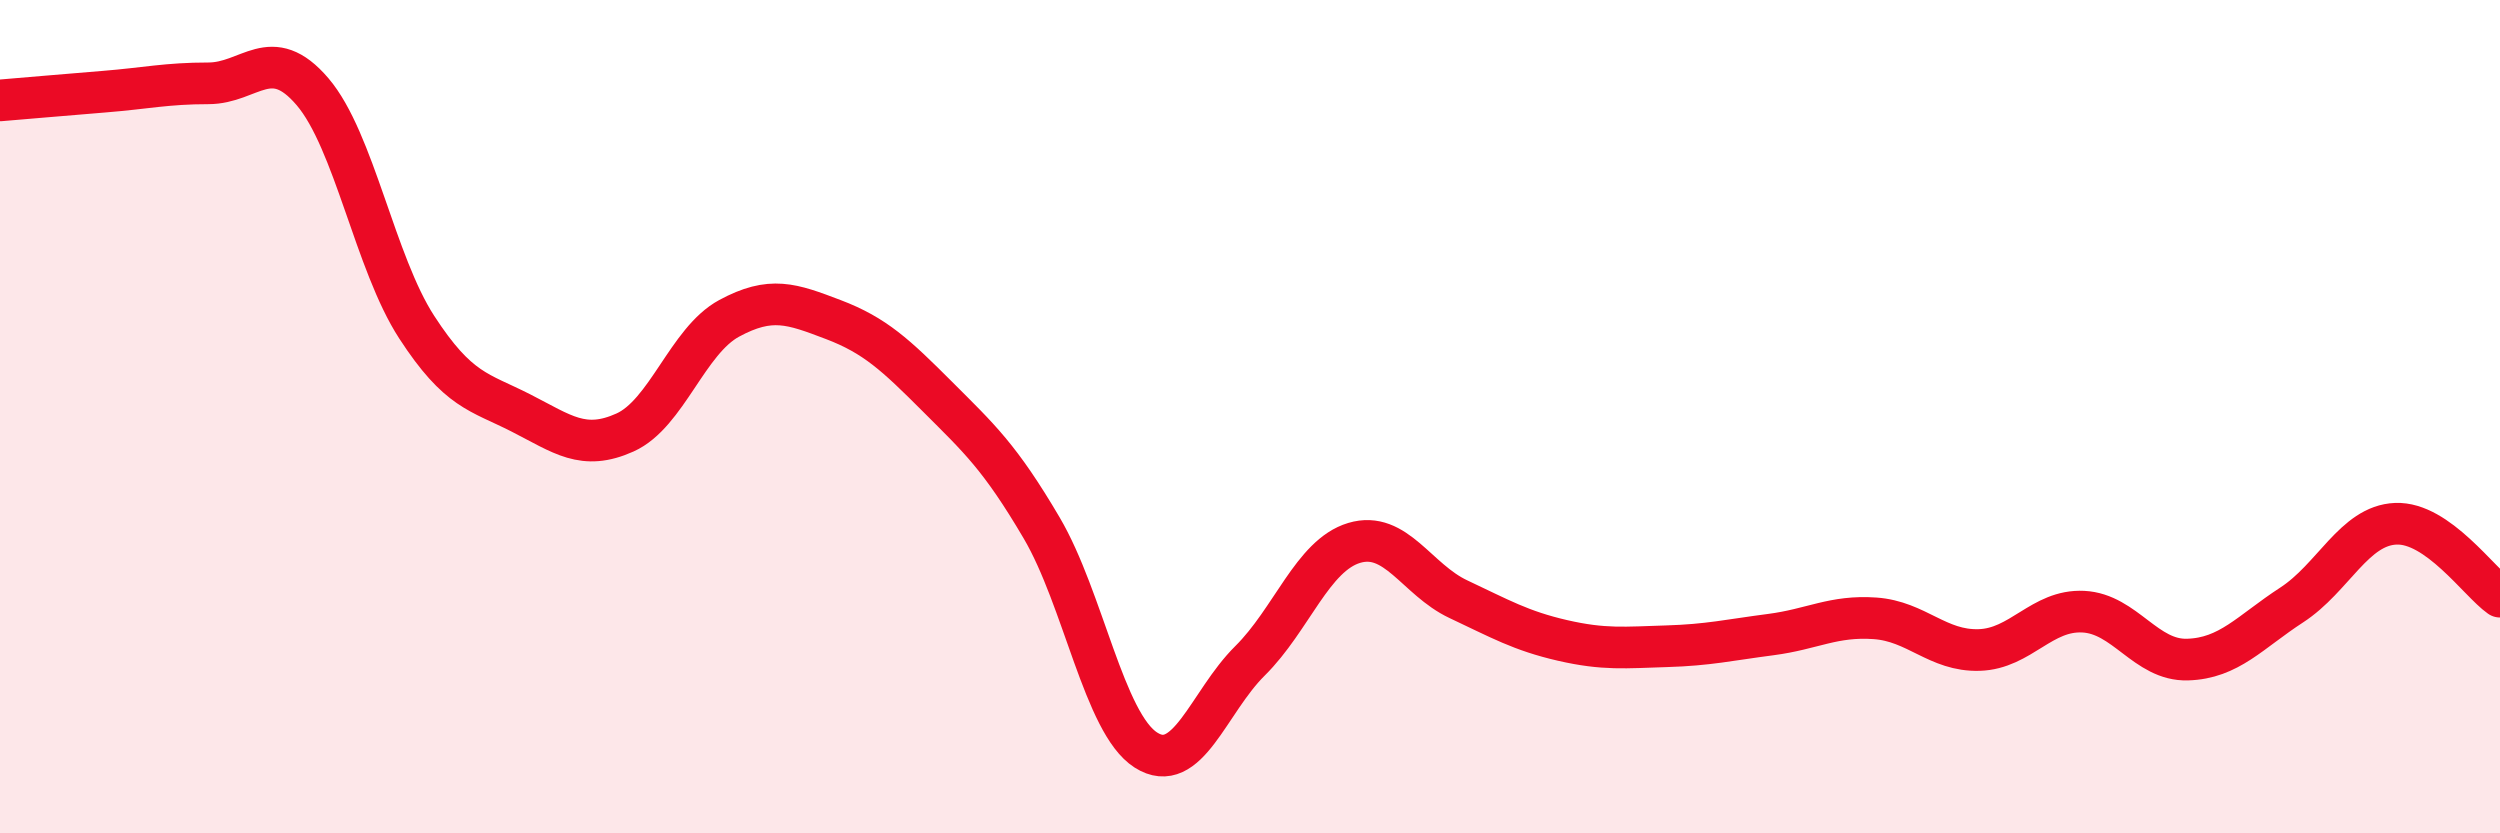
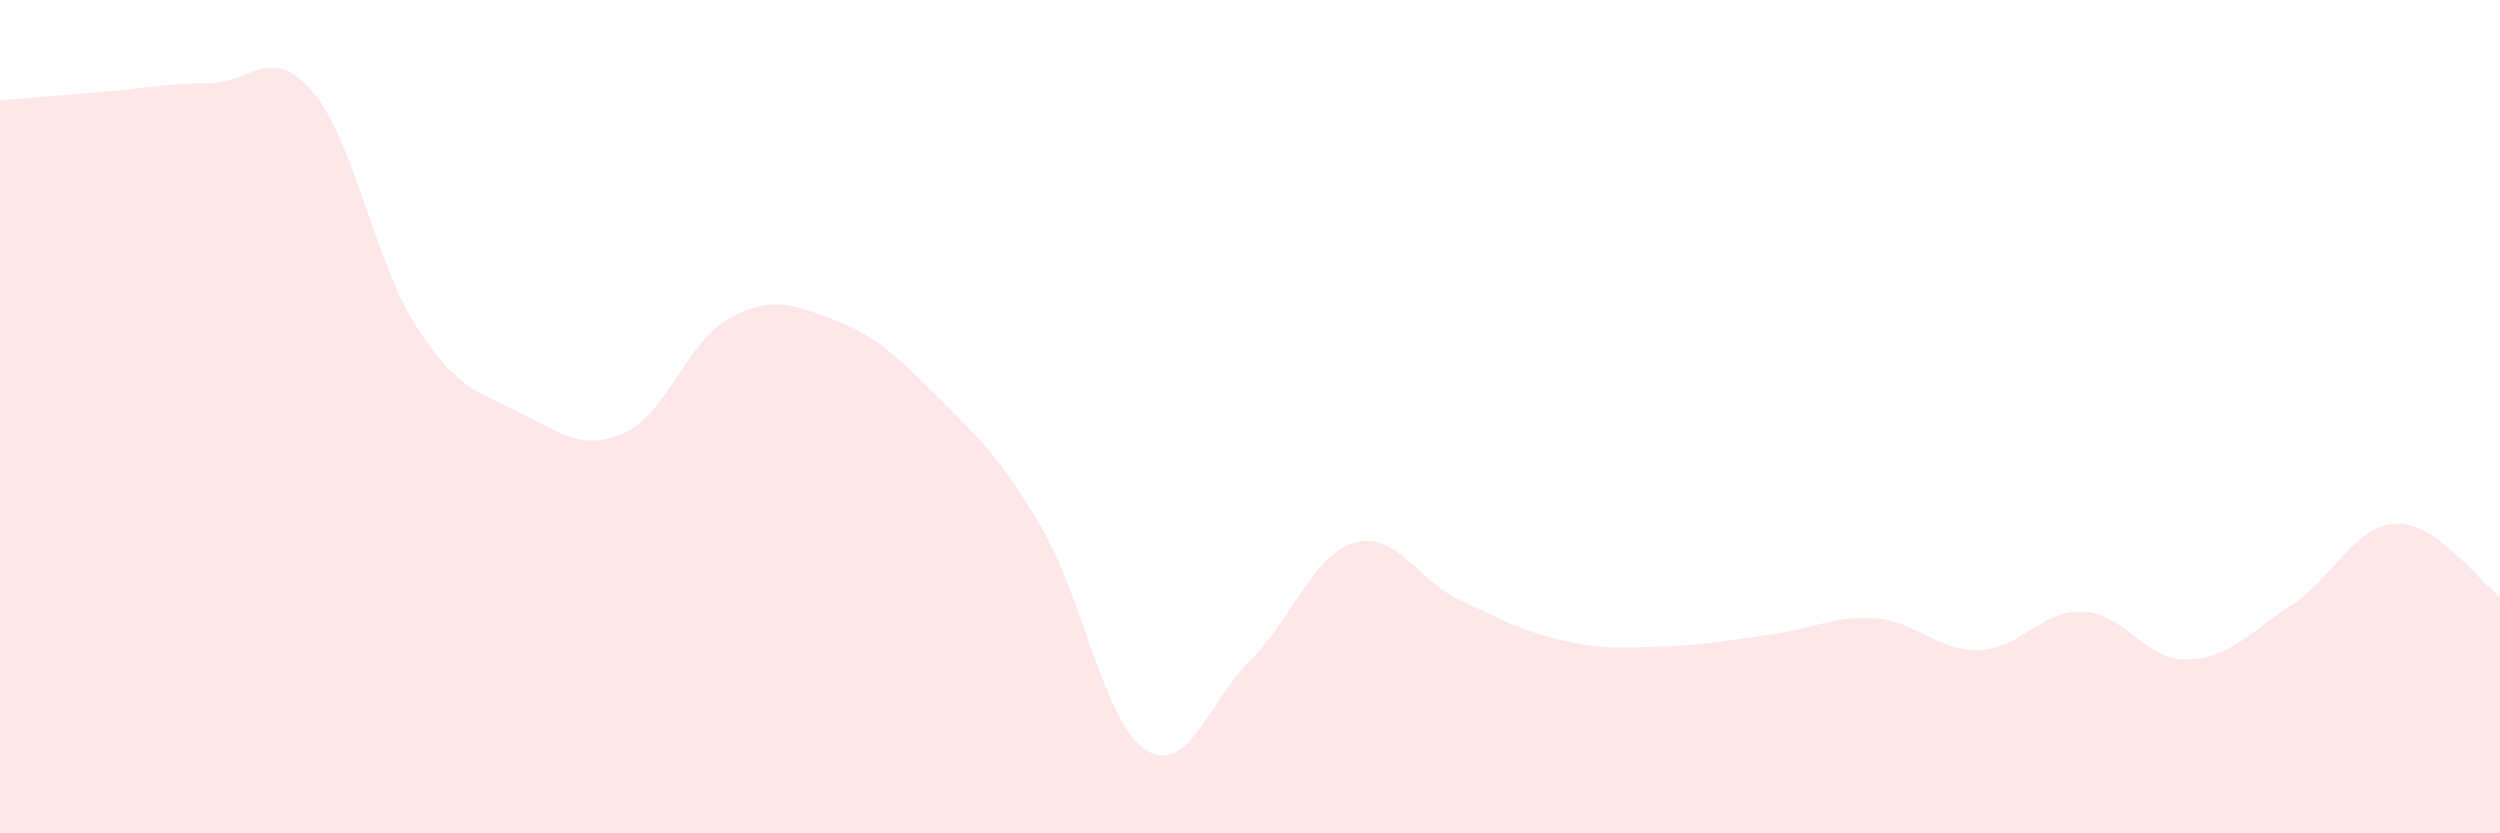
<svg xmlns="http://www.w3.org/2000/svg" width="60" height="20" viewBox="0 0 60 20">
  <path d="M 0,2.41 C 0.5,2.37 1.5,2.28 2.5,2.2 C 3.5,2.12 4,2 5,2 C 6,2 6.5,1.03 7.5,2.2 C 8.5,3.37 9,6.31 10,7.85 C 11,9.39 11.5,9.4 12.5,9.91 C 13.5,10.42 14,10.83 15,10.38 C 16,9.93 16.5,8.18 17.5,7.64 C 18.5,7.1 19,7.29 20,7.67 C 21,8.05 21.5,8.52 22.5,9.52 C 23.5,10.52 24,10.97 25,12.67 C 26,14.37 26.5,17.36 27.5,18 C 28.5,18.64 29,16.85 30,15.86 C 31,14.87 31.5,13.33 32.5,13.03 C 33.5,12.73 34,13.91 35,14.38 C 36,14.85 36.5,15.14 37.5,15.37 C 38.5,15.6 39,15.54 40,15.51 C 41,15.48 41.5,15.36 42.5,15.23 C 43.5,15.1 44,14.77 45,14.84 C 46,14.91 46.5,15.63 47.5,15.6 C 48.5,15.57 49,14.63 50,14.68 C 51,14.73 51.5,15.86 52.5,15.83 C 53.5,15.8 54,15.17 55,14.52 C 56,13.87 56.5,12.61 57.5,12.57 C 58.5,12.53 59.5,13.97 60,14.32L60 20L0 20Z" fill="#EB0A25" opacity="0.1" stroke-linecap="round" stroke-linejoin="round" />
-   <path d="M 0,2.41 C 0.5,2.37 1.5,2.28 2.5,2.2 C 3.5,2.12 4,2 5,2 C 6,2 6.5,1.03 7.5,2.2 C 8.5,3.37 9,6.31 10,7.85 C 11,9.39 11.5,9.4 12.5,9.91 C 13.5,10.42 14,10.83 15,10.38 C 16,9.93 16.5,8.18 17.5,7.64 C 18.5,7.1 19,7.29 20,7.67 C 21,8.05 21.5,8.52 22.5,9.52 C 23.5,10.52 24,10.97 25,12.67 C 26,14.37 26.5,17.36 27.5,18 C 28.5,18.64 29,16.85 30,15.86 C 31,14.87 31.5,13.33 32.5,13.03 C 33.5,12.73 34,13.91 35,14.38 C 36,14.85 36.5,15.14 37.5,15.37 C 38.5,15.6 39,15.54 40,15.51 C 41,15.48 41.5,15.36 42.5,15.23 C 43.5,15.1 44,14.77 45,14.84 C 46,14.91 46.5,15.63 47.5,15.6 C 48.5,15.57 49,14.63 50,14.68 C 51,14.73 51.5,15.86 52.5,15.83 C 53.5,15.8 54,15.17 55,14.52 C 56,13.87 56.5,12.61 57.5,12.57 C 58.5,12.53 59.5,13.97 60,14.32" stroke="#EB0A25" stroke-width="1" fill="none" stroke-linecap="round" stroke-linejoin="round" />
</svg>